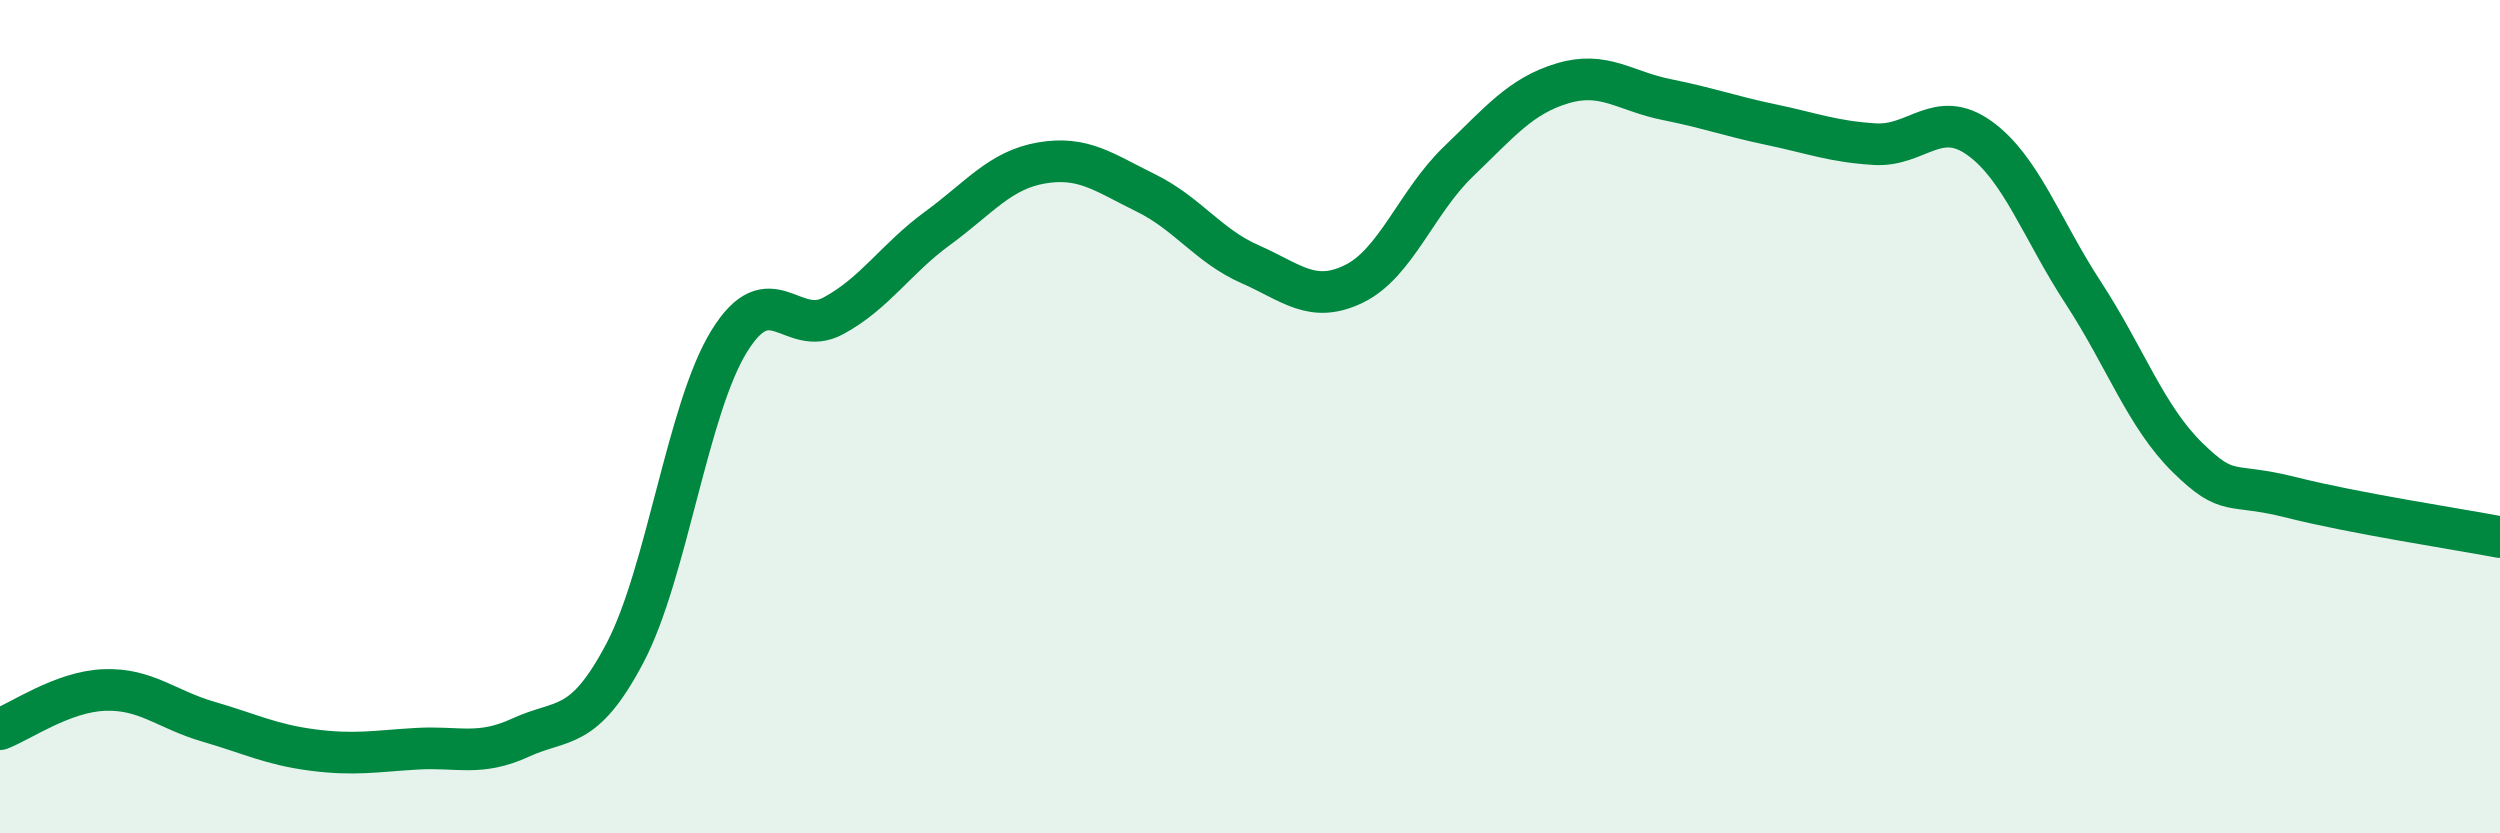
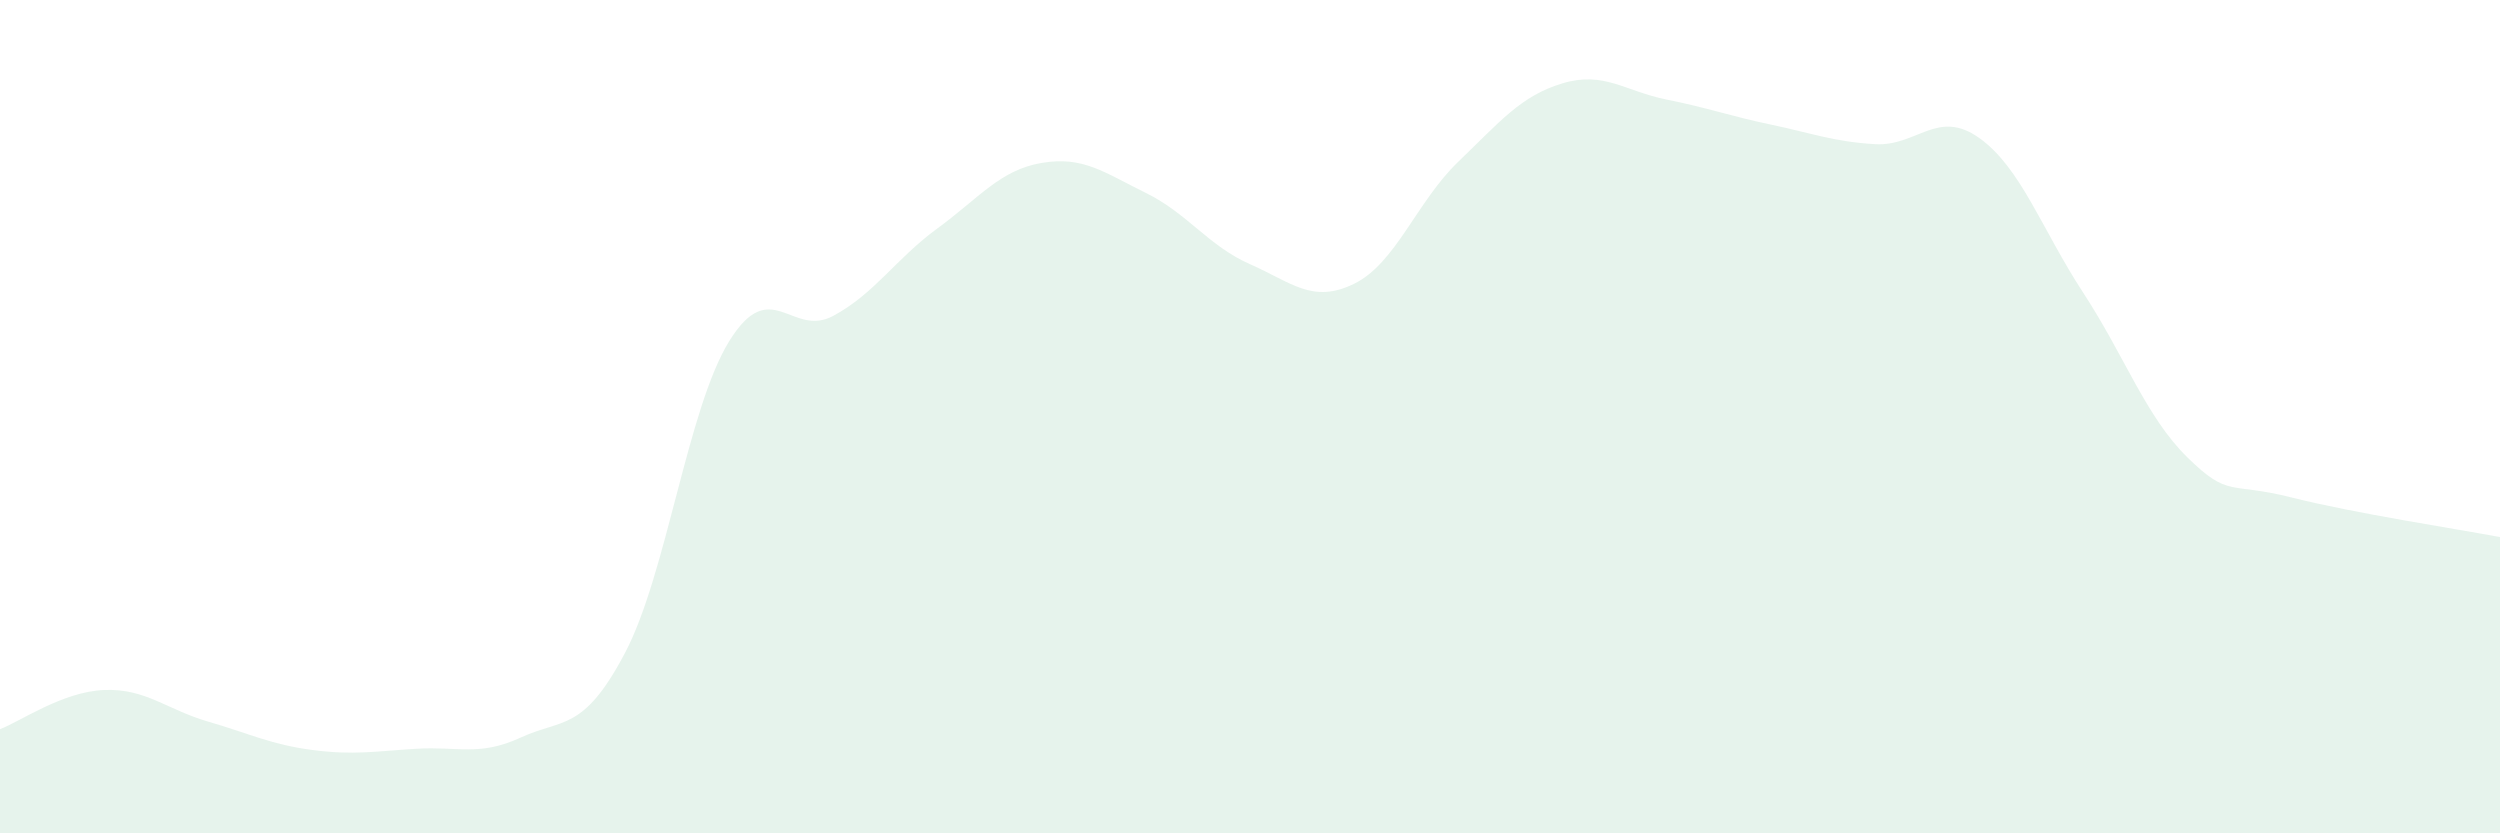
<svg xmlns="http://www.w3.org/2000/svg" width="60" height="20" viewBox="0 0 60 20">
  <path d="M 0,17.5 C 0.5,17.31 1.5,16.6 2.5,16.56 C 3.5,16.52 4,17.03 5,17.32 C 6,17.61 6.5,17.87 7.5,18 C 8.5,18.13 9,18.03 10,17.97 C 11,17.91 11.5,18.16 12.5,17.7 C 13.5,17.24 14,17.57 15,15.67 C 16,13.77 16.5,9.81 17.5,8.19 C 18.5,6.57 19,8.12 20,7.58 C 21,7.04 21.5,6.21 22.5,5.48 C 23.5,4.75 24,4.08 25,3.91 C 26,3.74 26.5,4.14 27.5,4.63 C 28.5,5.12 29,5.9 30,6.34 C 31,6.78 31.5,7.3 32.5,6.81 C 33.5,6.32 34,4.84 35,3.88 C 36,2.92 36.5,2.3 37.5,2 C 38.5,1.7 39,2.19 40,2.39 C 41,2.59 41.5,2.78 42.5,2.99 C 43.5,3.2 44,3.4 45,3.46 C 46,3.52 46.5,2.6 47.5,3.31 C 48.5,4.02 49,5.5 50,7.03 C 51,8.56 51.5,10 52.5,10.98 C 53.5,11.96 53.5,11.56 55,11.94 C 56.5,12.32 59,12.7 60,12.89L60 20L0 20Z" fill="#008740" opacity="0.1" stroke-linecap="round" stroke-linejoin="round" />
-   <path d="M 0,17.5 C 0.5,17.31 1.5,16.6 2.5,16.56 C 3.5,16.52 4,17.03 5,17.32 C 6,17.61 6.5,17.87 7.5,18 C 8.5,18.13 9,18.03 10,17.97 C 11,17.91 11.5,18.16 12.5,17.7 C 13.5,17.24 14,17.57 15,15.67 C 16,13.77 16.5,9.81 17.5,8.19 C 18.5,6.57 19,8.12 20,7.58 C 21,7.04 21.5,6.21 22.5,5.48 C 23.5,4.75 24,4.08 25,3.91 C 26,3.74 26.5,4.14 27.5,4.63 C 28.5,5.12 29,5.9 30,6.34 C 31,6.78 31.5,7.3 32.5,6.81 C 33.5,6.32 34,4.84 35,3.88 C 36,2.92 36.5,2.3 37.5,2 C 38.5,1.7 39,2.19 40,2.39 C 41,2.59 41.5,2.78 42.5,2.99 C 43.5,3.2 44,3.4 45,3.46 C 46,3.52 46.5,2.6 47.5,3.31 C 48.5,4.02 49,5.5 50,7.03 C 51,8.56 51.5,10 52.5,10.98 C 53.5,11.96 53.5,11.56 55,11.94 C 56.5,12.32 59,12.7 60,12.89" stroke="#008740" stroke-width="1" fill="none" stroke-linecap="round" stroke-linejoin="round" />
</svg>